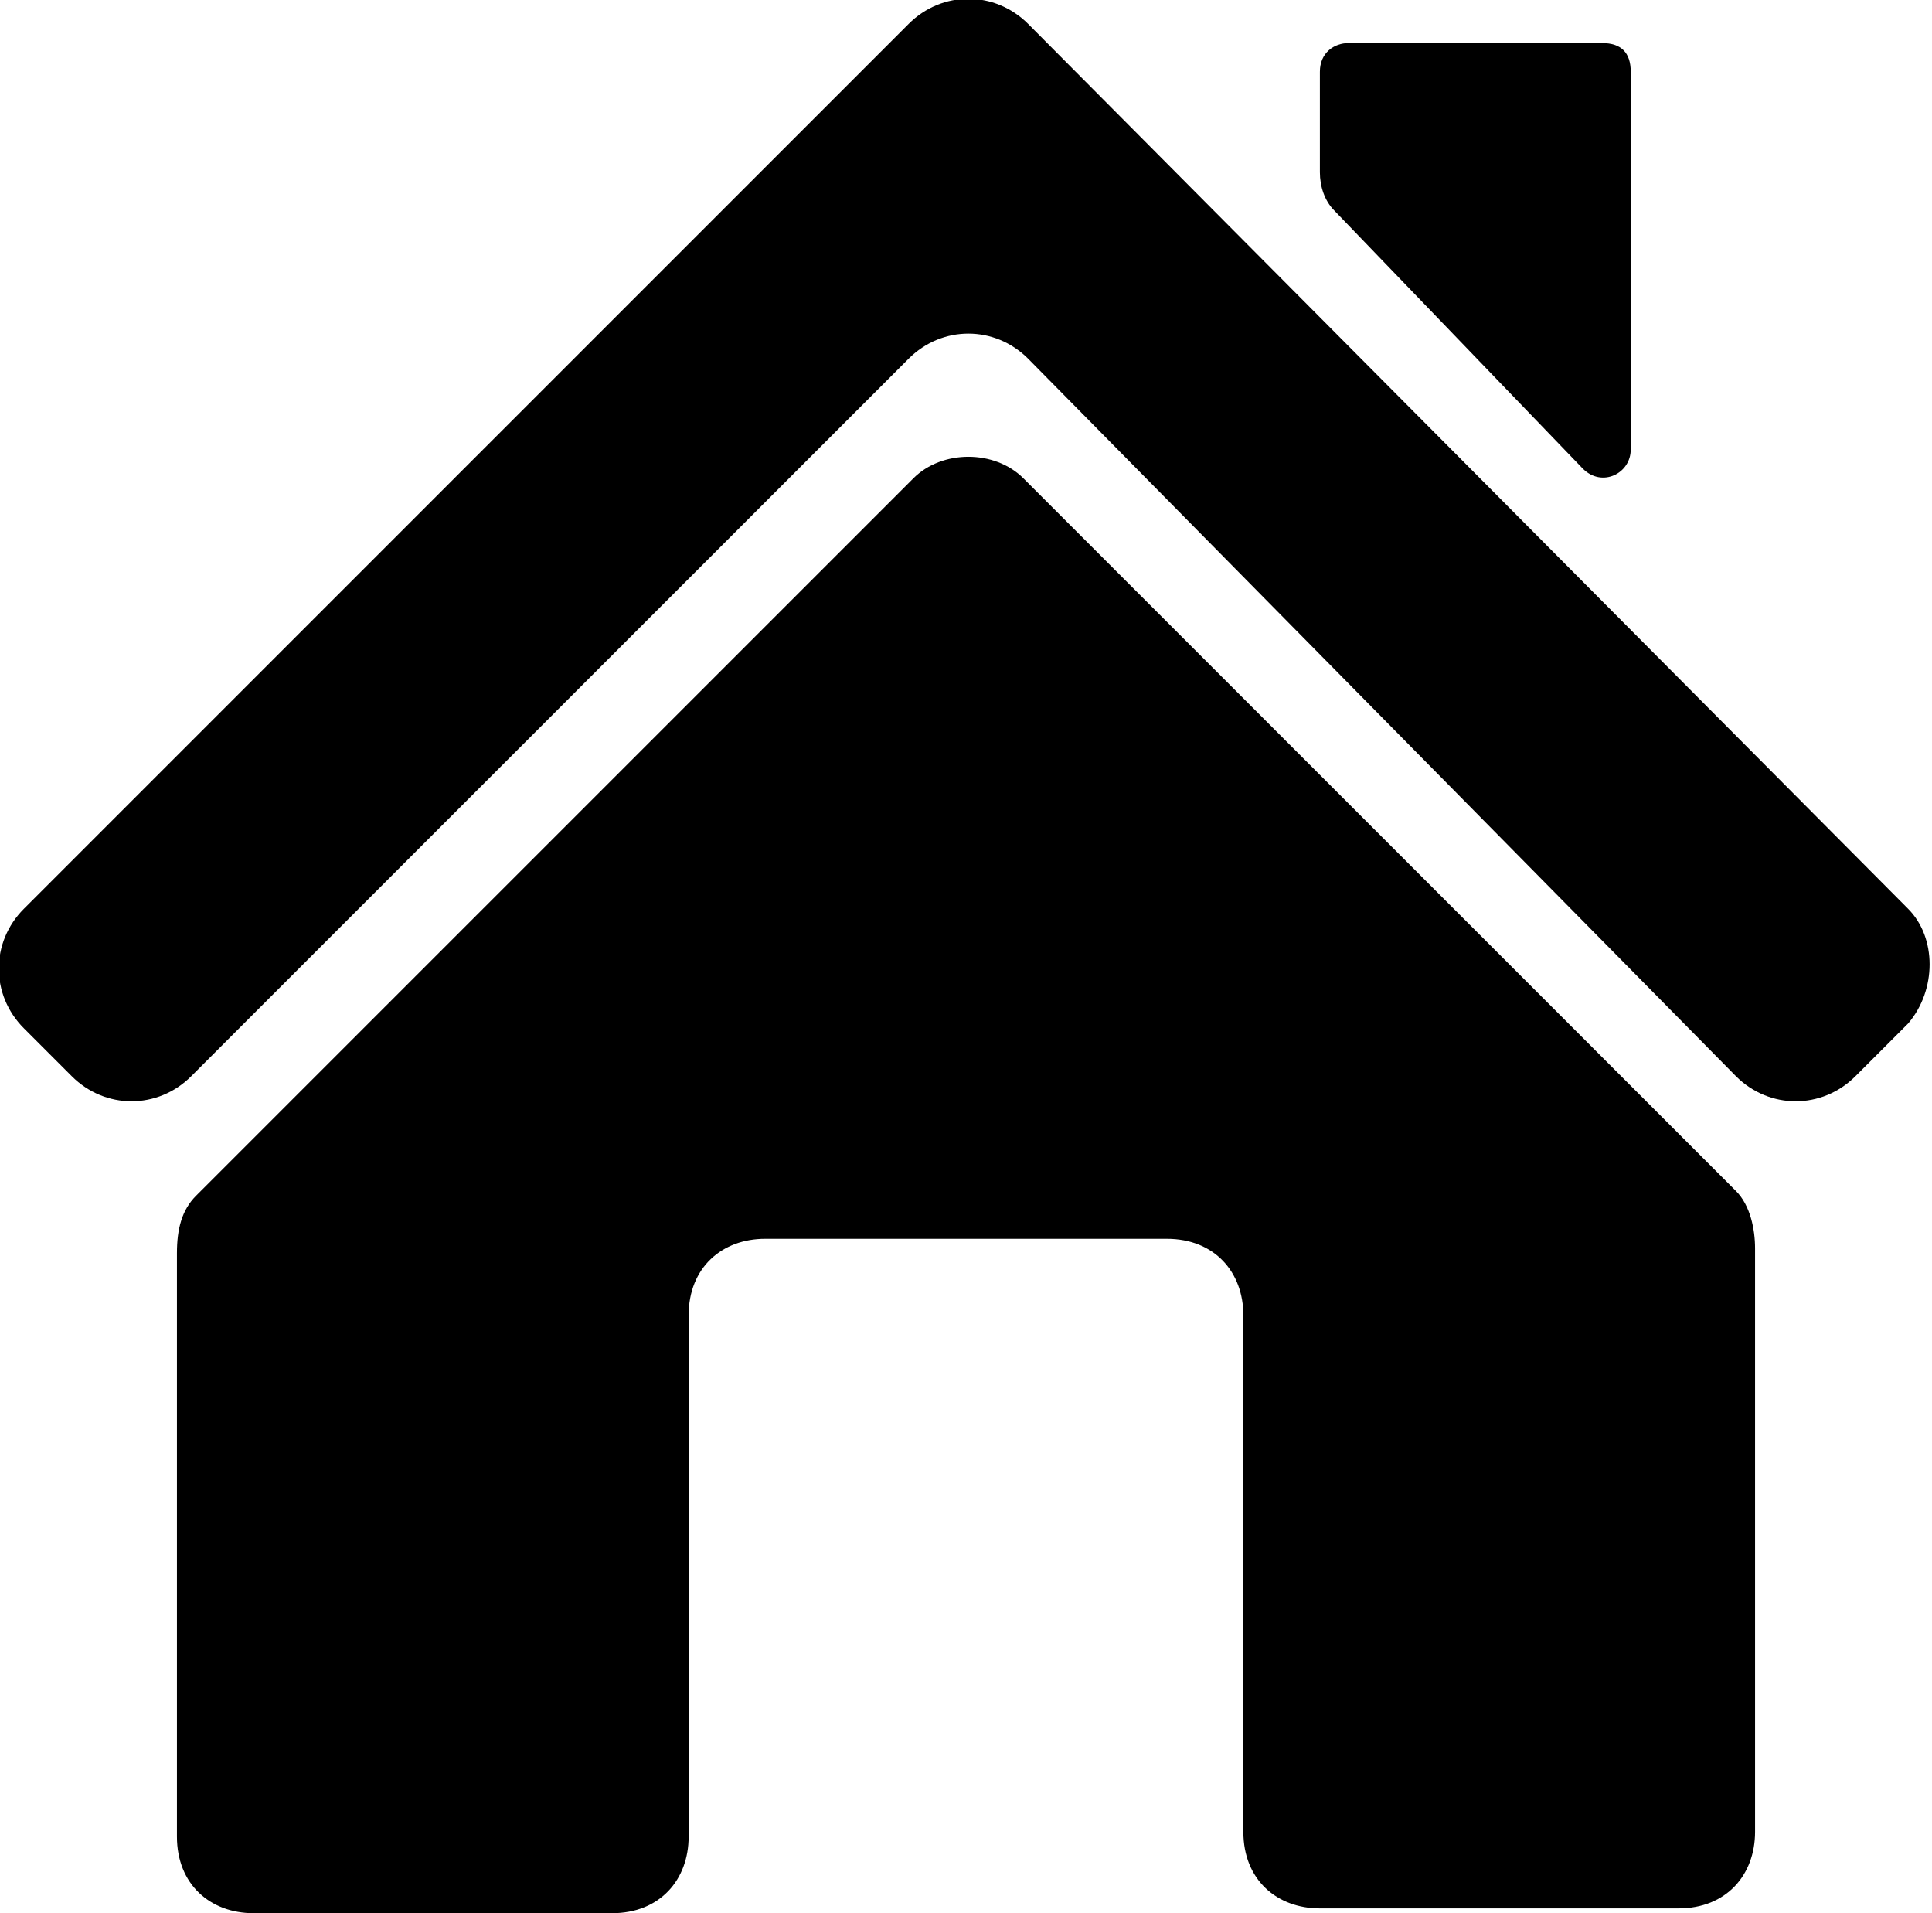
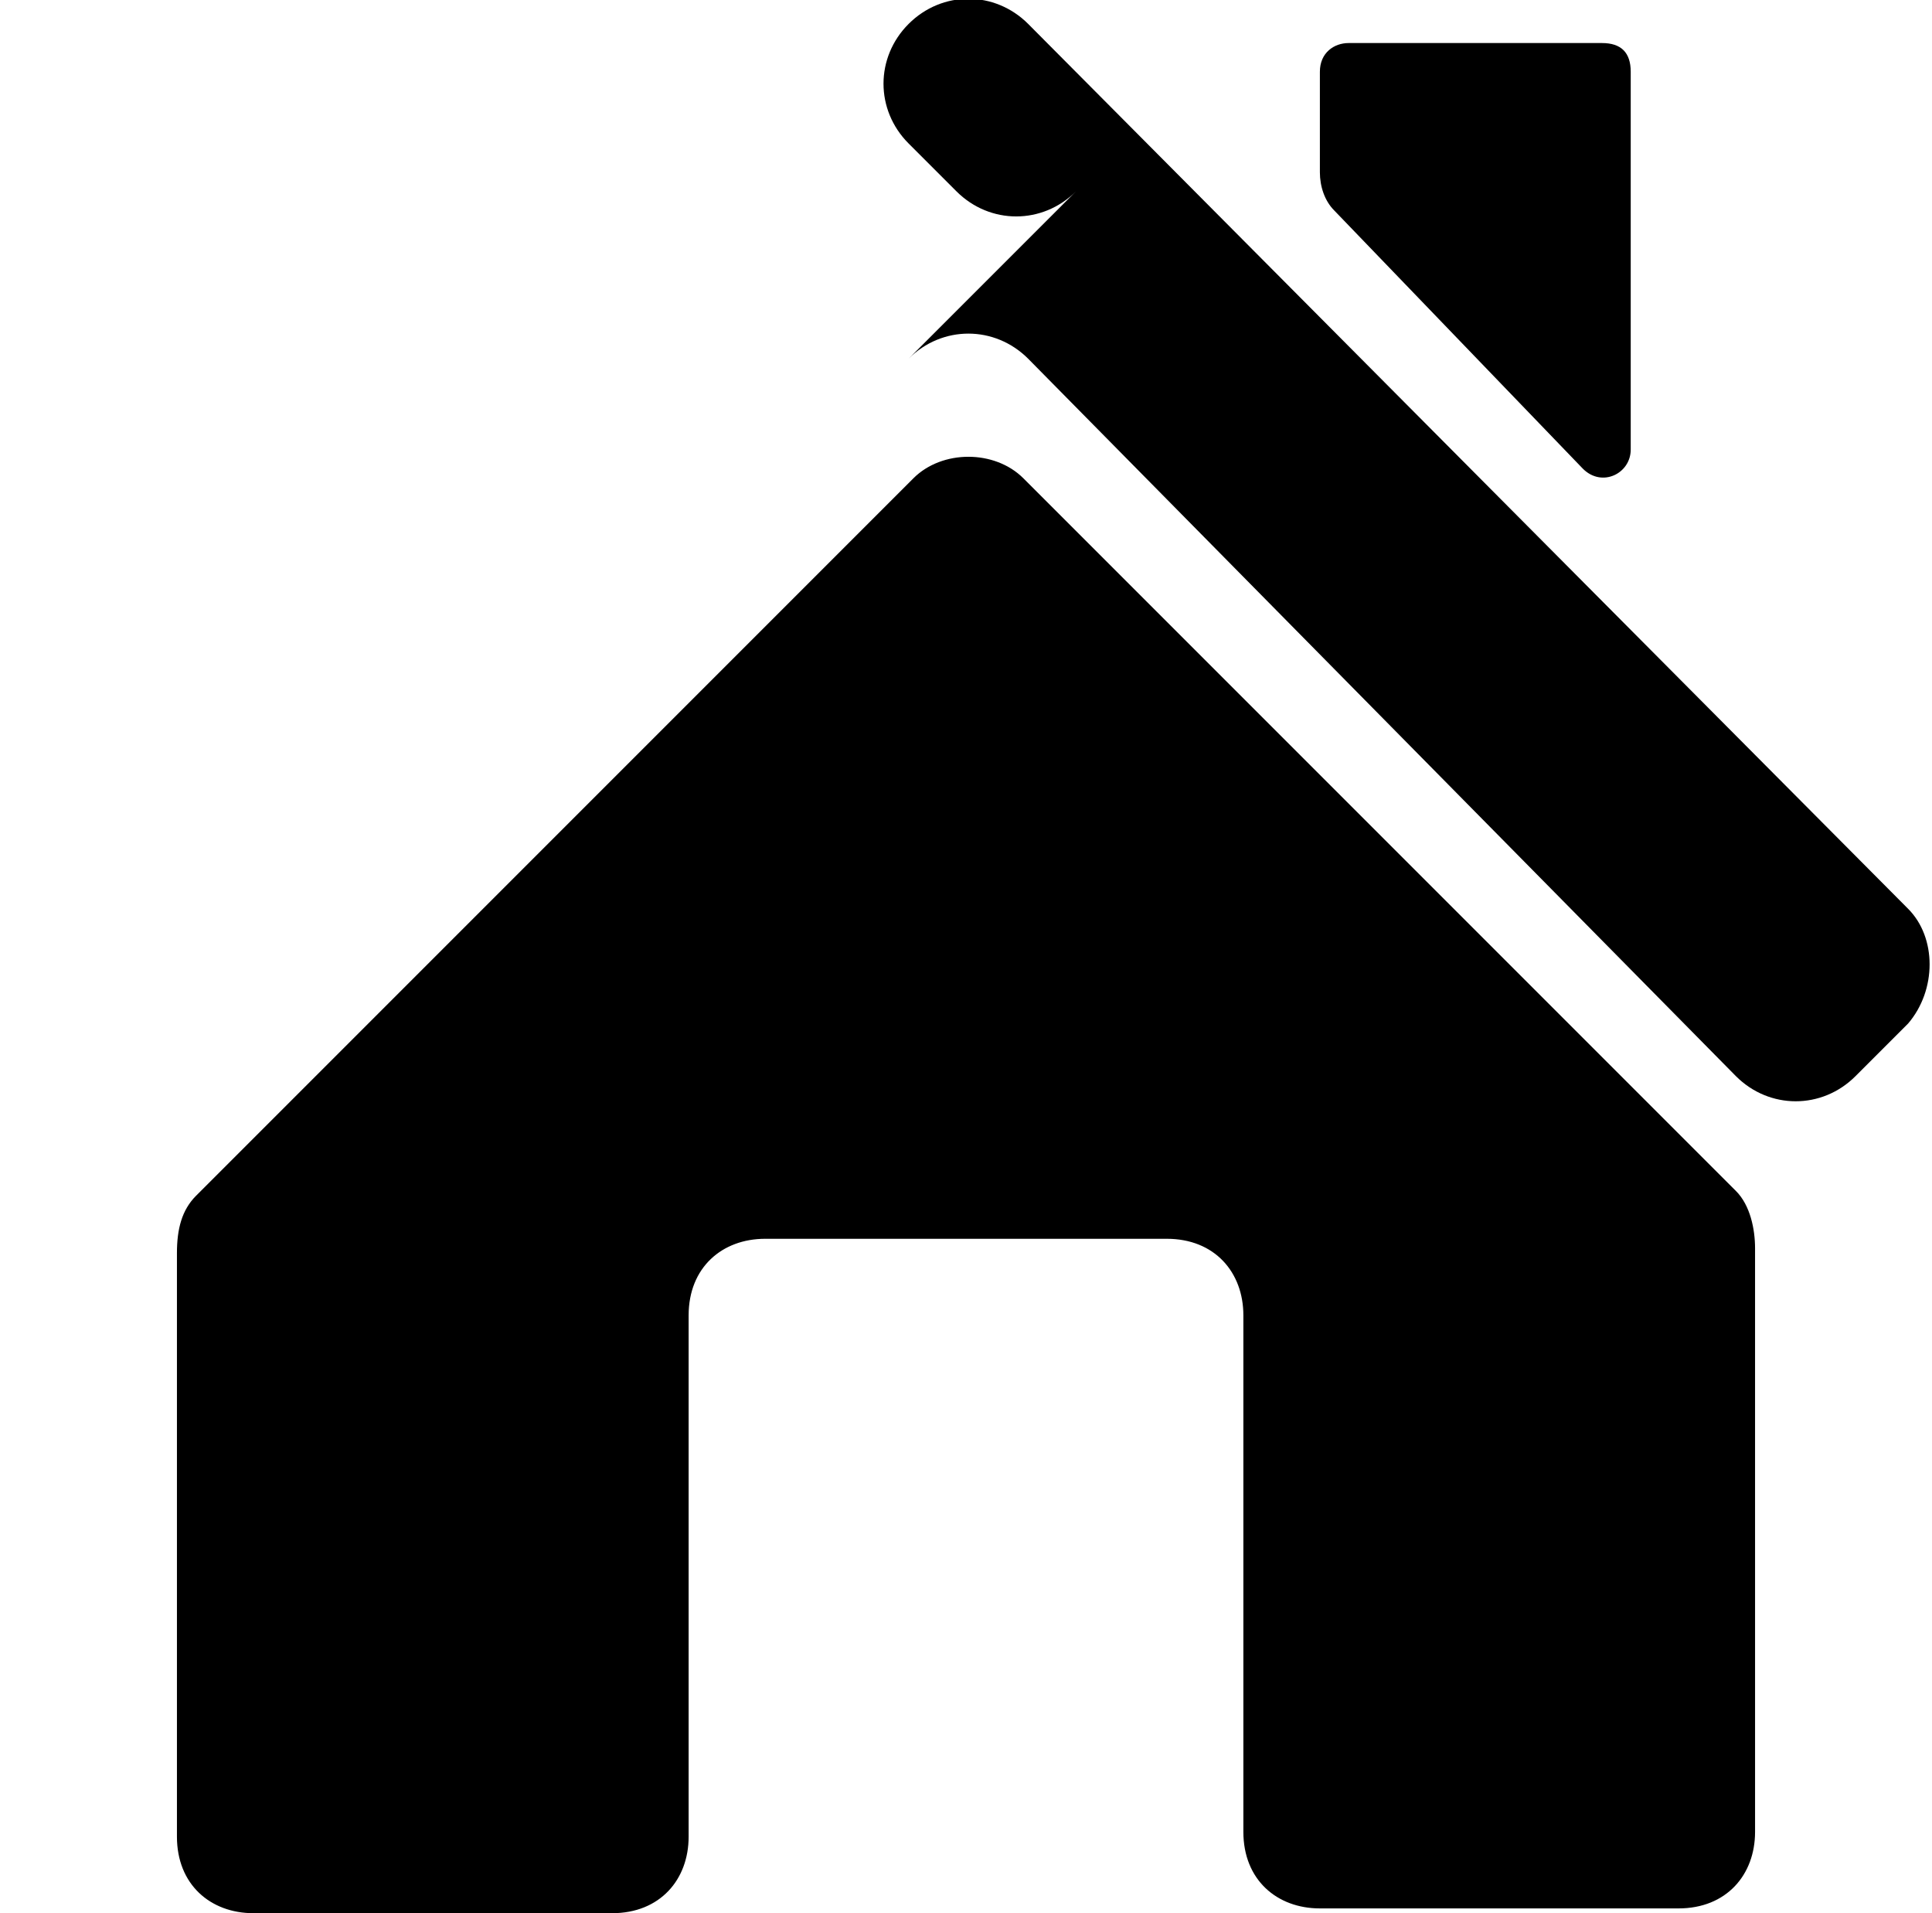
<svg xmlns="http://www.w3.org/2000/svg" version="1.1" x="0px" y="0px" viewBox="0 0 40.4 40" style="enable-background:new 0 0 40.4 40;" xml:space="preserve">
  <g>
    <g>
      <g>
-         <path d="M21.4,10c-0.6-0.6-1.7-0.6-2.3,0l-15,15c-0.3,0.3-0.4,0.7-0.4,1.2v12.2c0,1,0.7,1.6,1.6,1.6h7.5c1,0,1.6-0.7,1.6-1.6     V27.5c0-1,0.7-1.6,1.6-1.6h8.4c1,0,1.6,0.7,1.6,1.6v10.8c0,1,0.7,1.6,1.6,1.6h7.5c1,0,1.6-0.7,1.6-1.6V26.1     c0-0.4-0.1-0.9-0.4-1.2L21.4,10z M39.9,19L21.5,0.5c-0.7-0.7-1.8-0.7-2.5,0L0.5,19c-0.7,0.7-0.7,1.8,0,2.5l1,1     c0.7,0.7,1.8,0.7,2.5,0L19,7.5c0.7-0.7,1.8-0.7,2.5,0l14.8,15c0.7,0.7,1.8,0.7,2.5,0l1.1-1.1C40.5,20.7,40.5,19.6,39.9,19z      M33.1,9.8c0.4,0.4,1,0.1,1-0.4V1.5c0-0.4-0.2-0.6-0.6-0.6h-5.3c-0.3,0-0.6,0.2-0.6,0.6v2.1c0,0.3,0.1,0.6,0.3,0.8L33.1,9.8z" />
+         <path d="M21.4,10c-0.6-0.6-1.7-0.6-2.3,0l-15,15c-0.3,0.3-0.4,0.7-0.4,1.2v12.2c0,1,0.7,1.6,1.6,1.6h7.5c1,0,1.6-0.7,1.6-1.6     V27.5c0-1,0.7-1.6,1.6-1.6h8.4c1,0,1.6,0.7,1.6,1.6v10.8c0,1,0.7,1.6,1.6,1.6h7.5c1,0,1.6-0.7,1.6-1.6V26.1     c0-0.4-0.1-0.9-0.4-1.2L21.4,10z M39.9,19L21.5,0.5c-0.7-0.7-1.8-0.7-2.5,0c-0.7,0.7-0.7,1.8,0,2.5l1,1     c0.7,0.7,1.8,0.7,2.5,0L19,7.5c0.7-0.7,1.8-0.7,2.5,0l14.8,15c0.7,0.7,1.8,0.7,2.5,0l1.1-1.1C40.5,20.7,40.5,19.6,39.9,19z      M33.1,9.8c0.4,0.4,1,0.1,1-0.4V1.5c0-0.4-0.2-0.6-0.6-0.6h-5.3c-0.3,0-0.6,0.2-0.6,0.6v2.1c0,0.3,0.1,0.6,0.3,0.8L33.1,9.8z" />
      </g>
    </g>
  </g>
</svg>